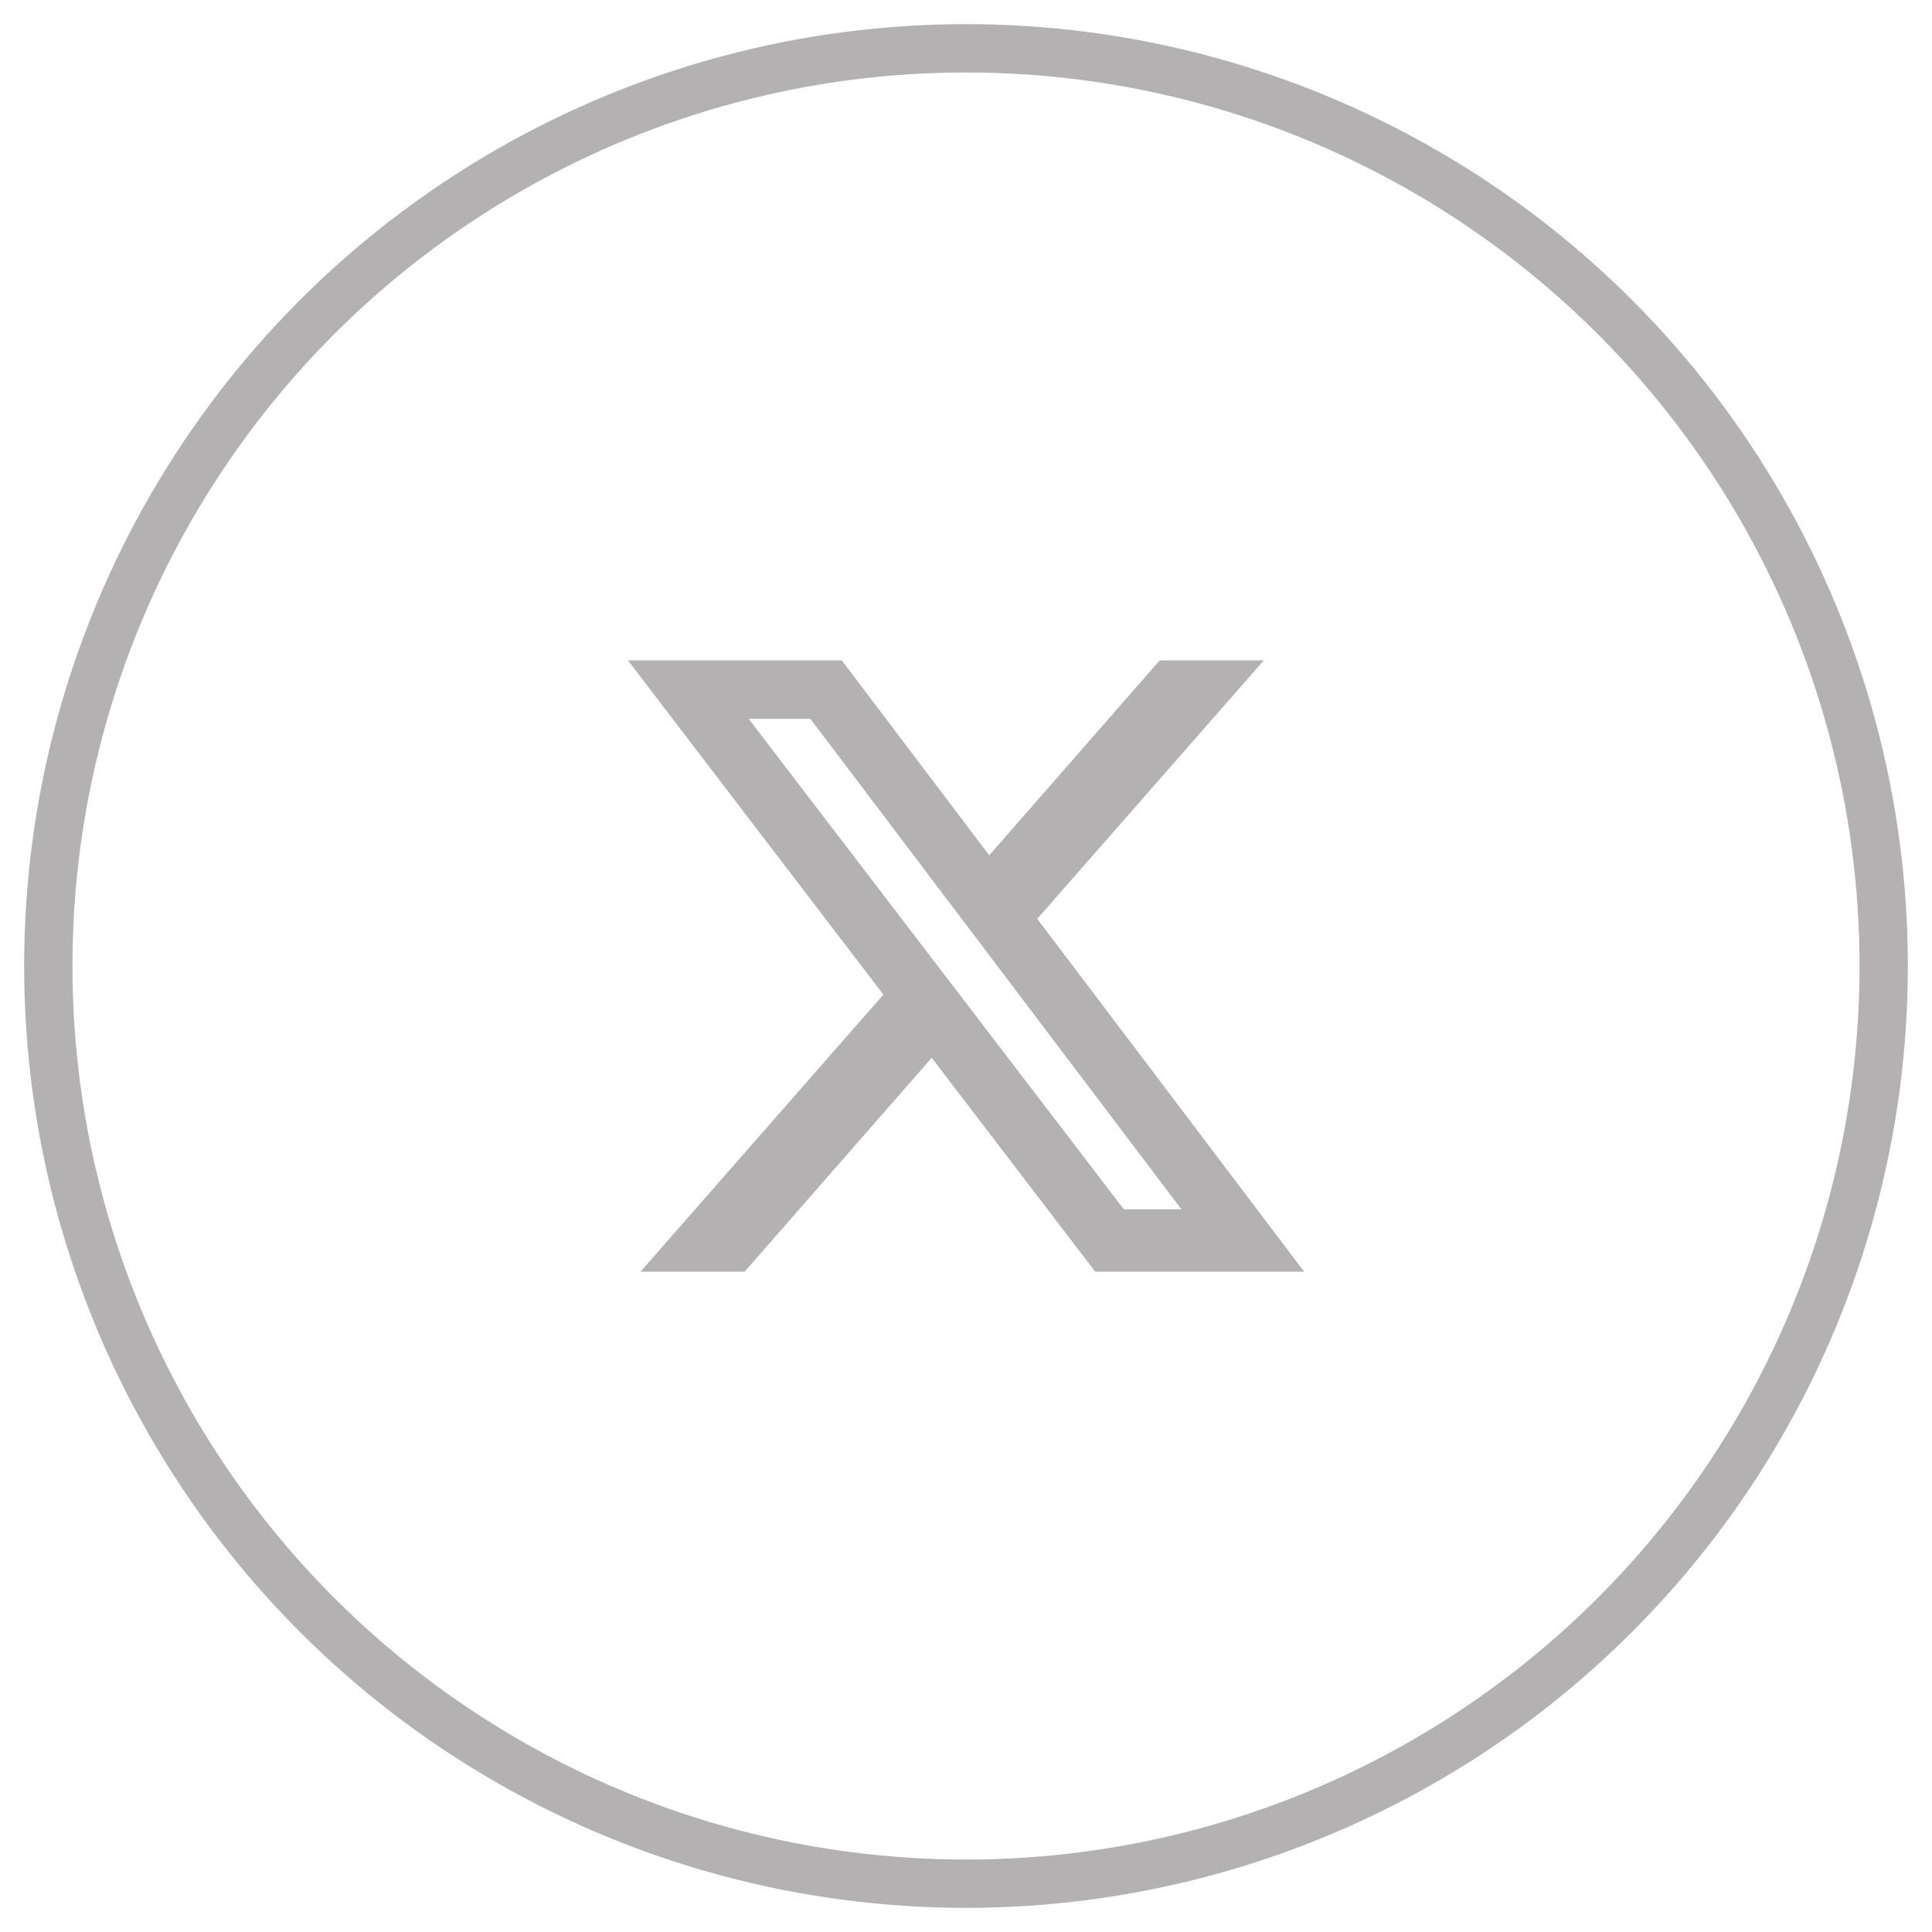
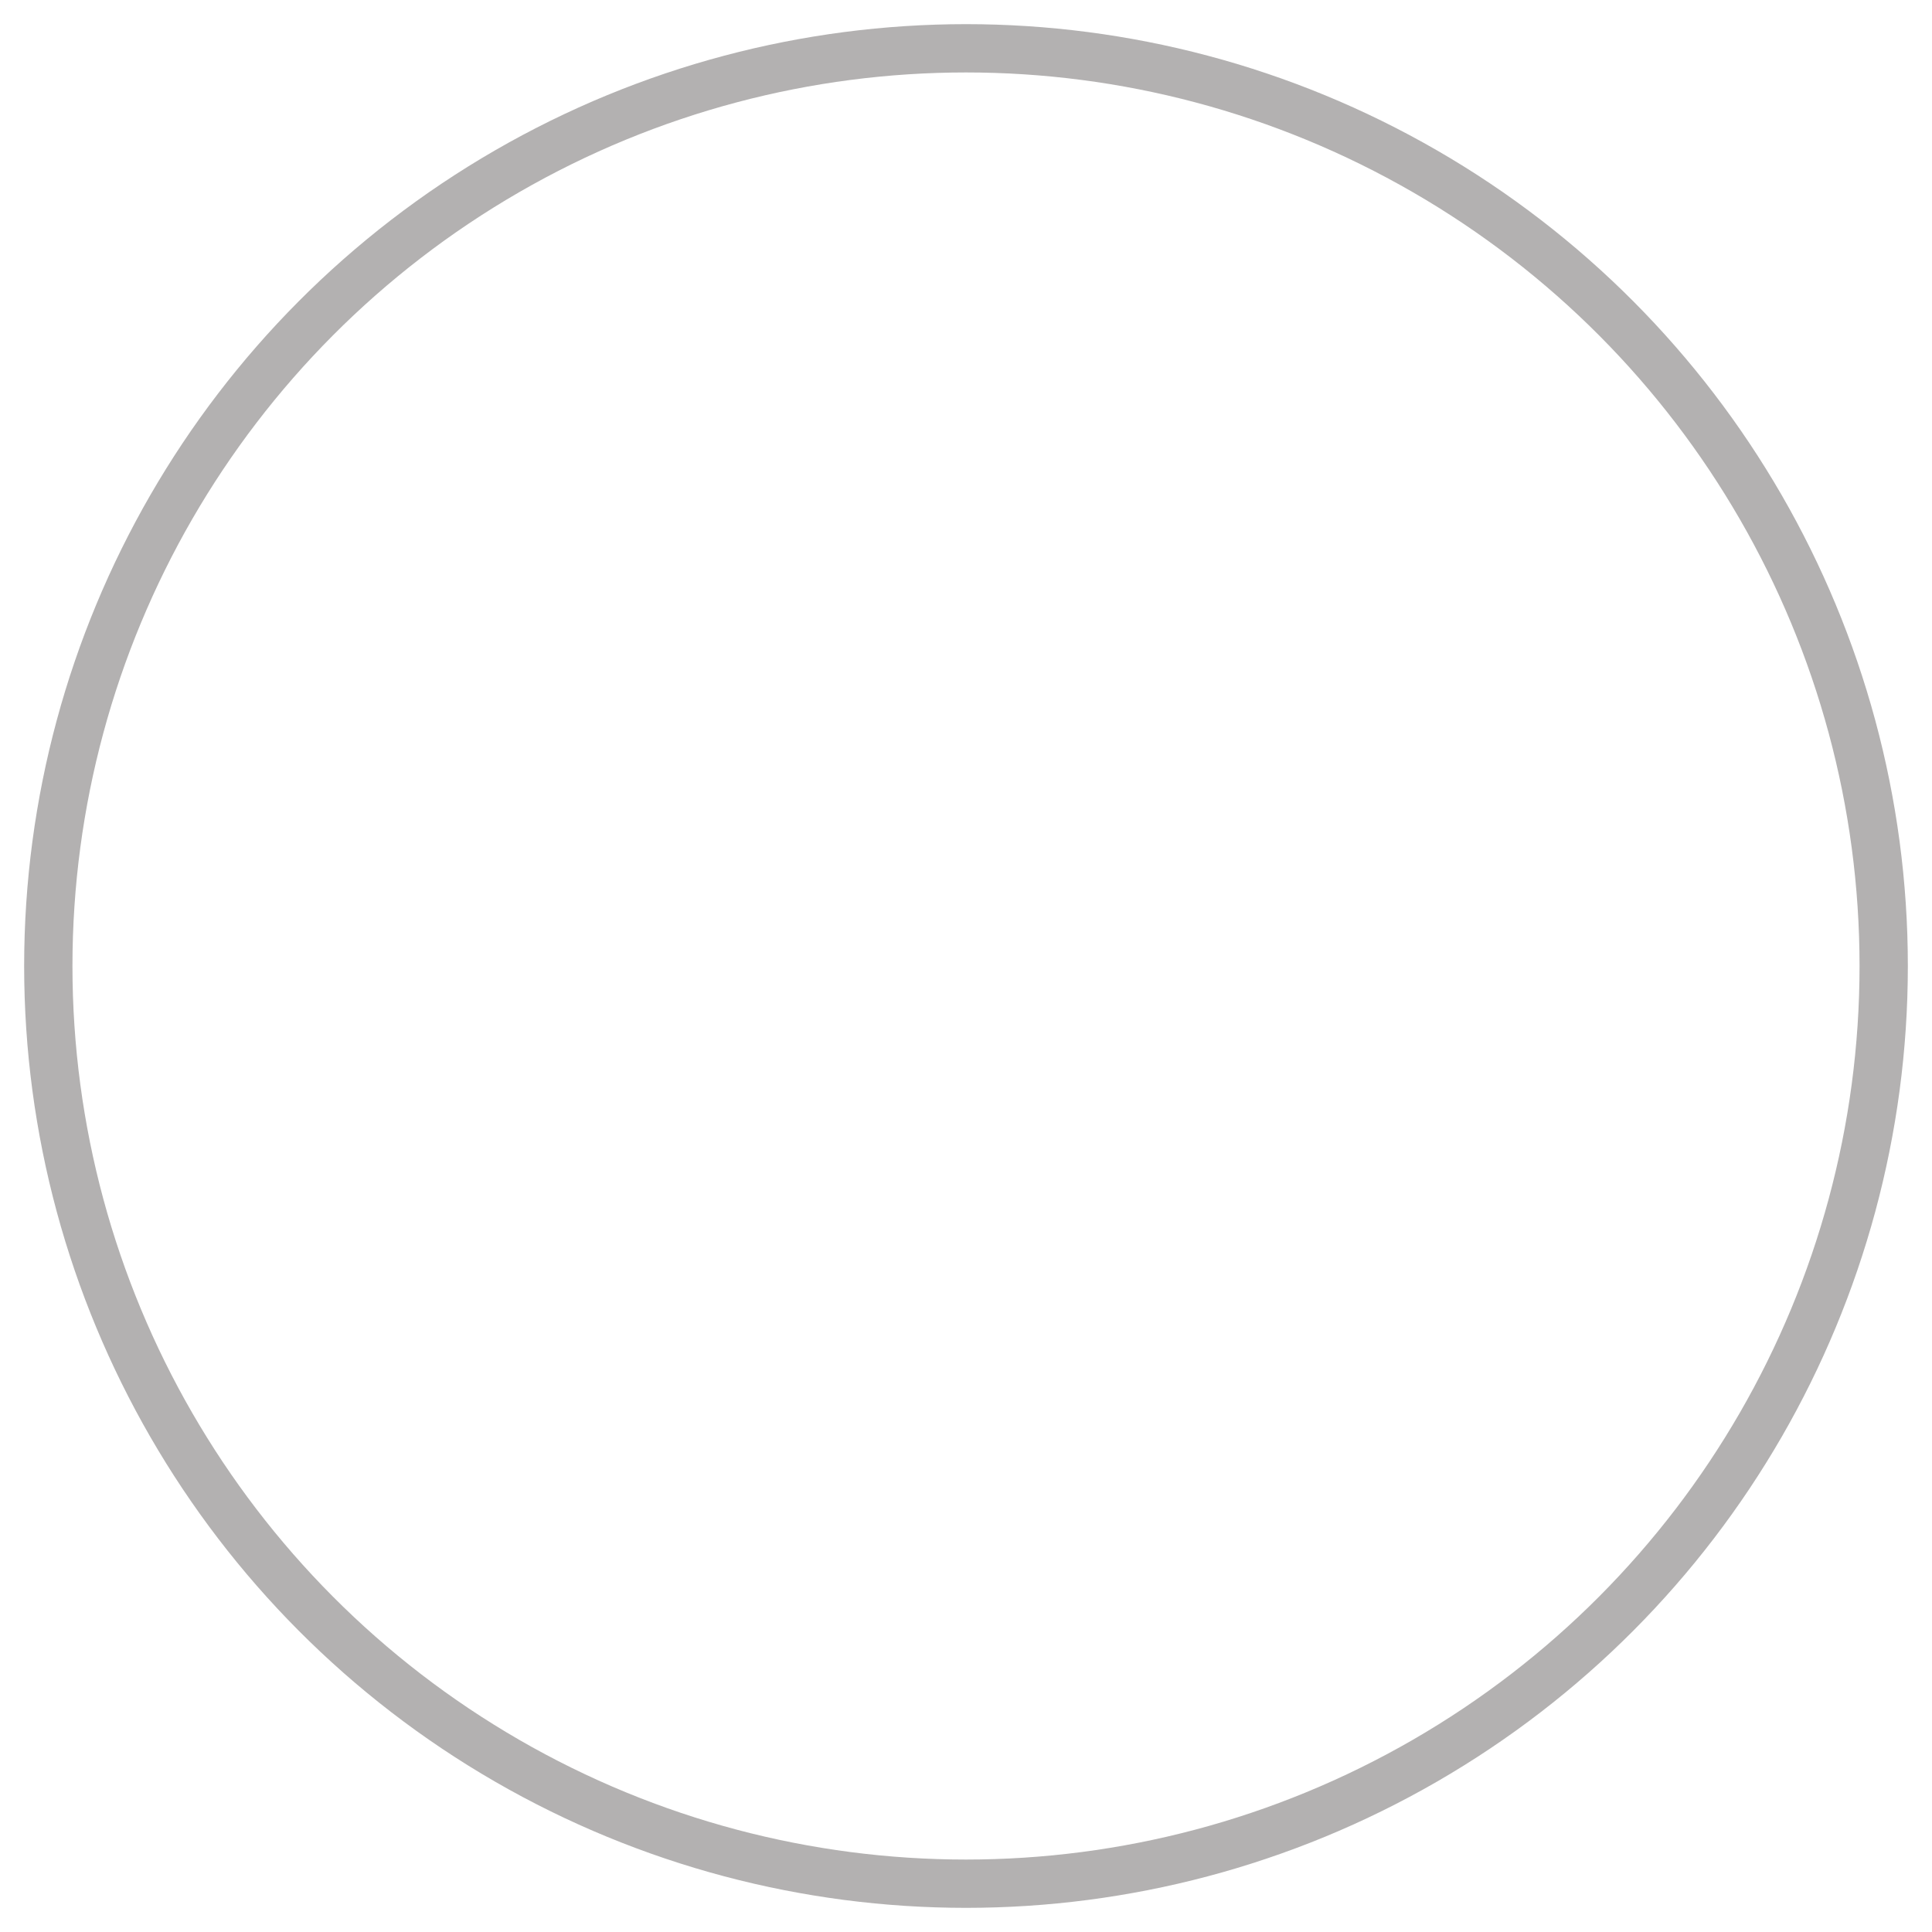
<svg xmlns="http://www.w3.org/2000/svg" version="1.1" id="Layer_1" x="0px" y="0px" viewBox="0 0 40 40" style="enable-background:new 0 0 40 40;" xml:space="preserve">
  <style type="text/css">
	.st0{fill:none;stroke:#B3B1B1;}
	.st1{fill:#B3B1B1;}
</style>
  <g id="Page-1">
    <g id="Twitter" transform="translate(1, 1)">
      <circle id="Stroke" class="st0" cx="19" cy="19" r="19" />
    </g>
  </g>
-   <path class="st1" d="M27,26.329l-5.525-7.306l4.691-5.351h-2.155l-3.53,4.037l-3.053-4.037H13l5.29,6.92l-5.029,5.737h2.155  l3.874-4.429l3.386,4.429H27z M16.779,14.883l7.681,10.154h-1.193l-7.766-10.154H16.779z" />
</svg>